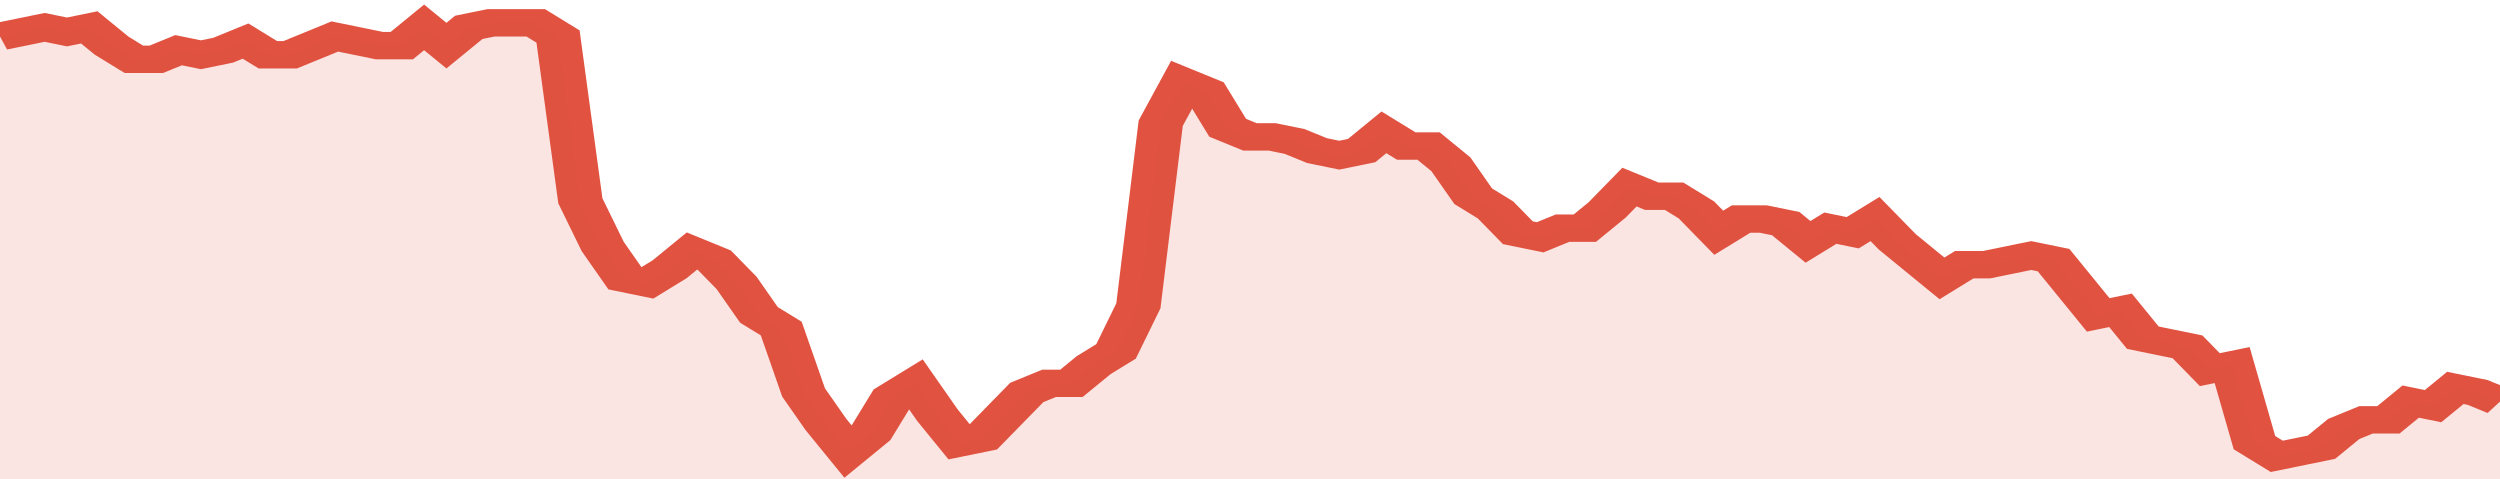
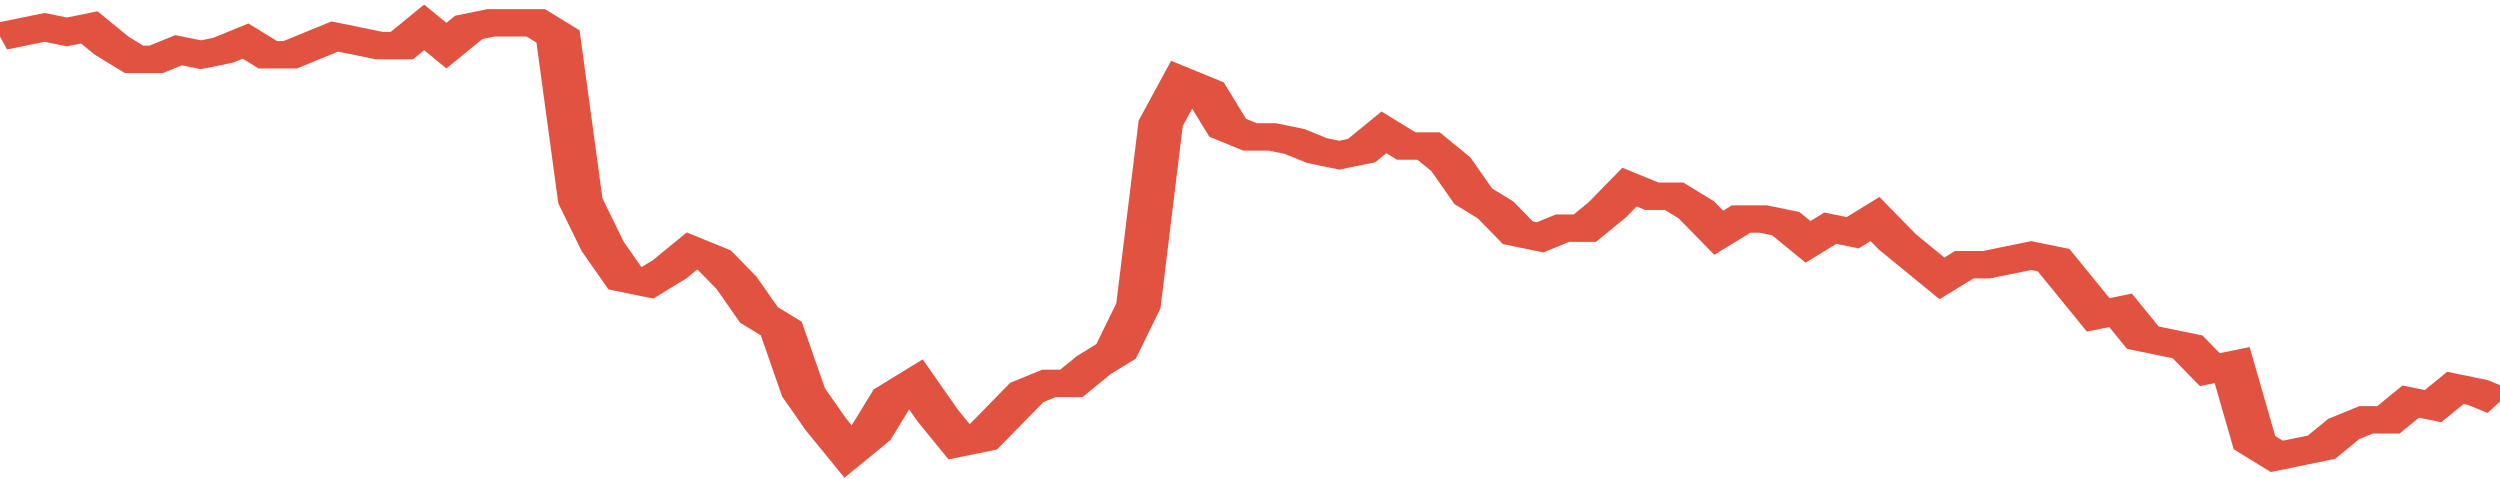
<svg xmlns="http://www.w3.org/2000/svg" viewBox="0 0 336 105" width="120" height="23" preserveAspectRatio="none">
  <polyline fill="none" stroke="#E15241" stroke-width="6" points="0, 8 3, 7 6, 6 9, 7 12, 6 15, 10 18, 13 21, 13 24, 11 27, 12 30, 11 33, 9 36, 12 39, 12 42, 10 45, 8 48, 9 51, 10 54, 10 57, 6 60, 10 63, 6 66, 5 69, 5 72, 5 75, 8 78, 44 81, 54 84, 61 87, 62 90, 59 93, 55 96, 57 99, 62 102, 69 105, 72 108, 86 111, 93 114, 99 117, 95 120, 87 123, 84 126, 91 129, 97 132, 96 135, 91 138, 86 141, 84 144, 84 147, 80 150, 77 153, 67 156, 27 159, 18 162, 20 165, 28 168, 30 171, 30 174, 31 177, 33 180, 34 183, 33 186, 29 189, 32 192, 32 195, 36 198, 43 201, 46 204, 51 207, 52 210, 50 213, 50 216, 46 219, 41 222, 43 225, 43 228, 46 231, 51 234, 48 237, 48 240, 49 243, 53 246, 50 249, 51 252, 48 255, 53 258, 57 261, 61 264, 58 267, 58 270, 57 273, 56 276, 57 279, 63 282, 69 285, 68 288, 74 291, 75 294, 76 297, 81 300, 80 303, 97 306, 100 309, 99 312, 98 315, 94 318, 92 321, 92 324, 88 327, 89 330, 85 333, 86 336, 88 336, 88 "> </polyline>
-   <polygon fill="#E15241" opacity="0.15" points="0, 105 0, 8 3, 7 6, 6 9, 7 12, 6 15, 10 18, 13 21, 13 24, 11 27, 12 30, 11 33, 9 36, 12 39, 12 42, 10 45, 8 48, 9 51, 10 54, 10 57, 6 60, 10 63, 6 66, 5 69, 5 72, 5 75, 8 78, 44 81, 54 84, 61 87, 62 90, 59 93, 55 96, 57 99, 62 102, 69 105, 72 108, 86 111, 93 114, 99 117, 95 120, 87 123, 84 126, 91 129, 97 132, 96 135, 91 138, 86 141, 84 144, 84 147, 80 150, 77 153, 67 156, 27 159, 18 162, 20 165, 28 168, 30 171, 30 174, 31 177, 33 180, 34 183, 33 186, 29 189, 32 192, 32 195, 36 198, 43 201, 46 204, 51 207, 52 210, 50 213, 50 216, 46 219, 41 222, 43 225, 43 228, 46 231, 51 234, 48 237, 48 240, 49 243, 53 246, 50 249, 51 252, 48 255, 53 258, 57 261, 61 264, 58 267, 58 270, 57 273, 56 276, 57 279, 63 282, 69 285, 68 288, 74 291, 75 294, 76 297, 81 300, 80 303, 97 306, 100 309, 99 312, 98 315, 94 318, 92 321, 92 324, 88 327, 89 330, 85 333, 86 336, 88 336, 105 " />
</svg>